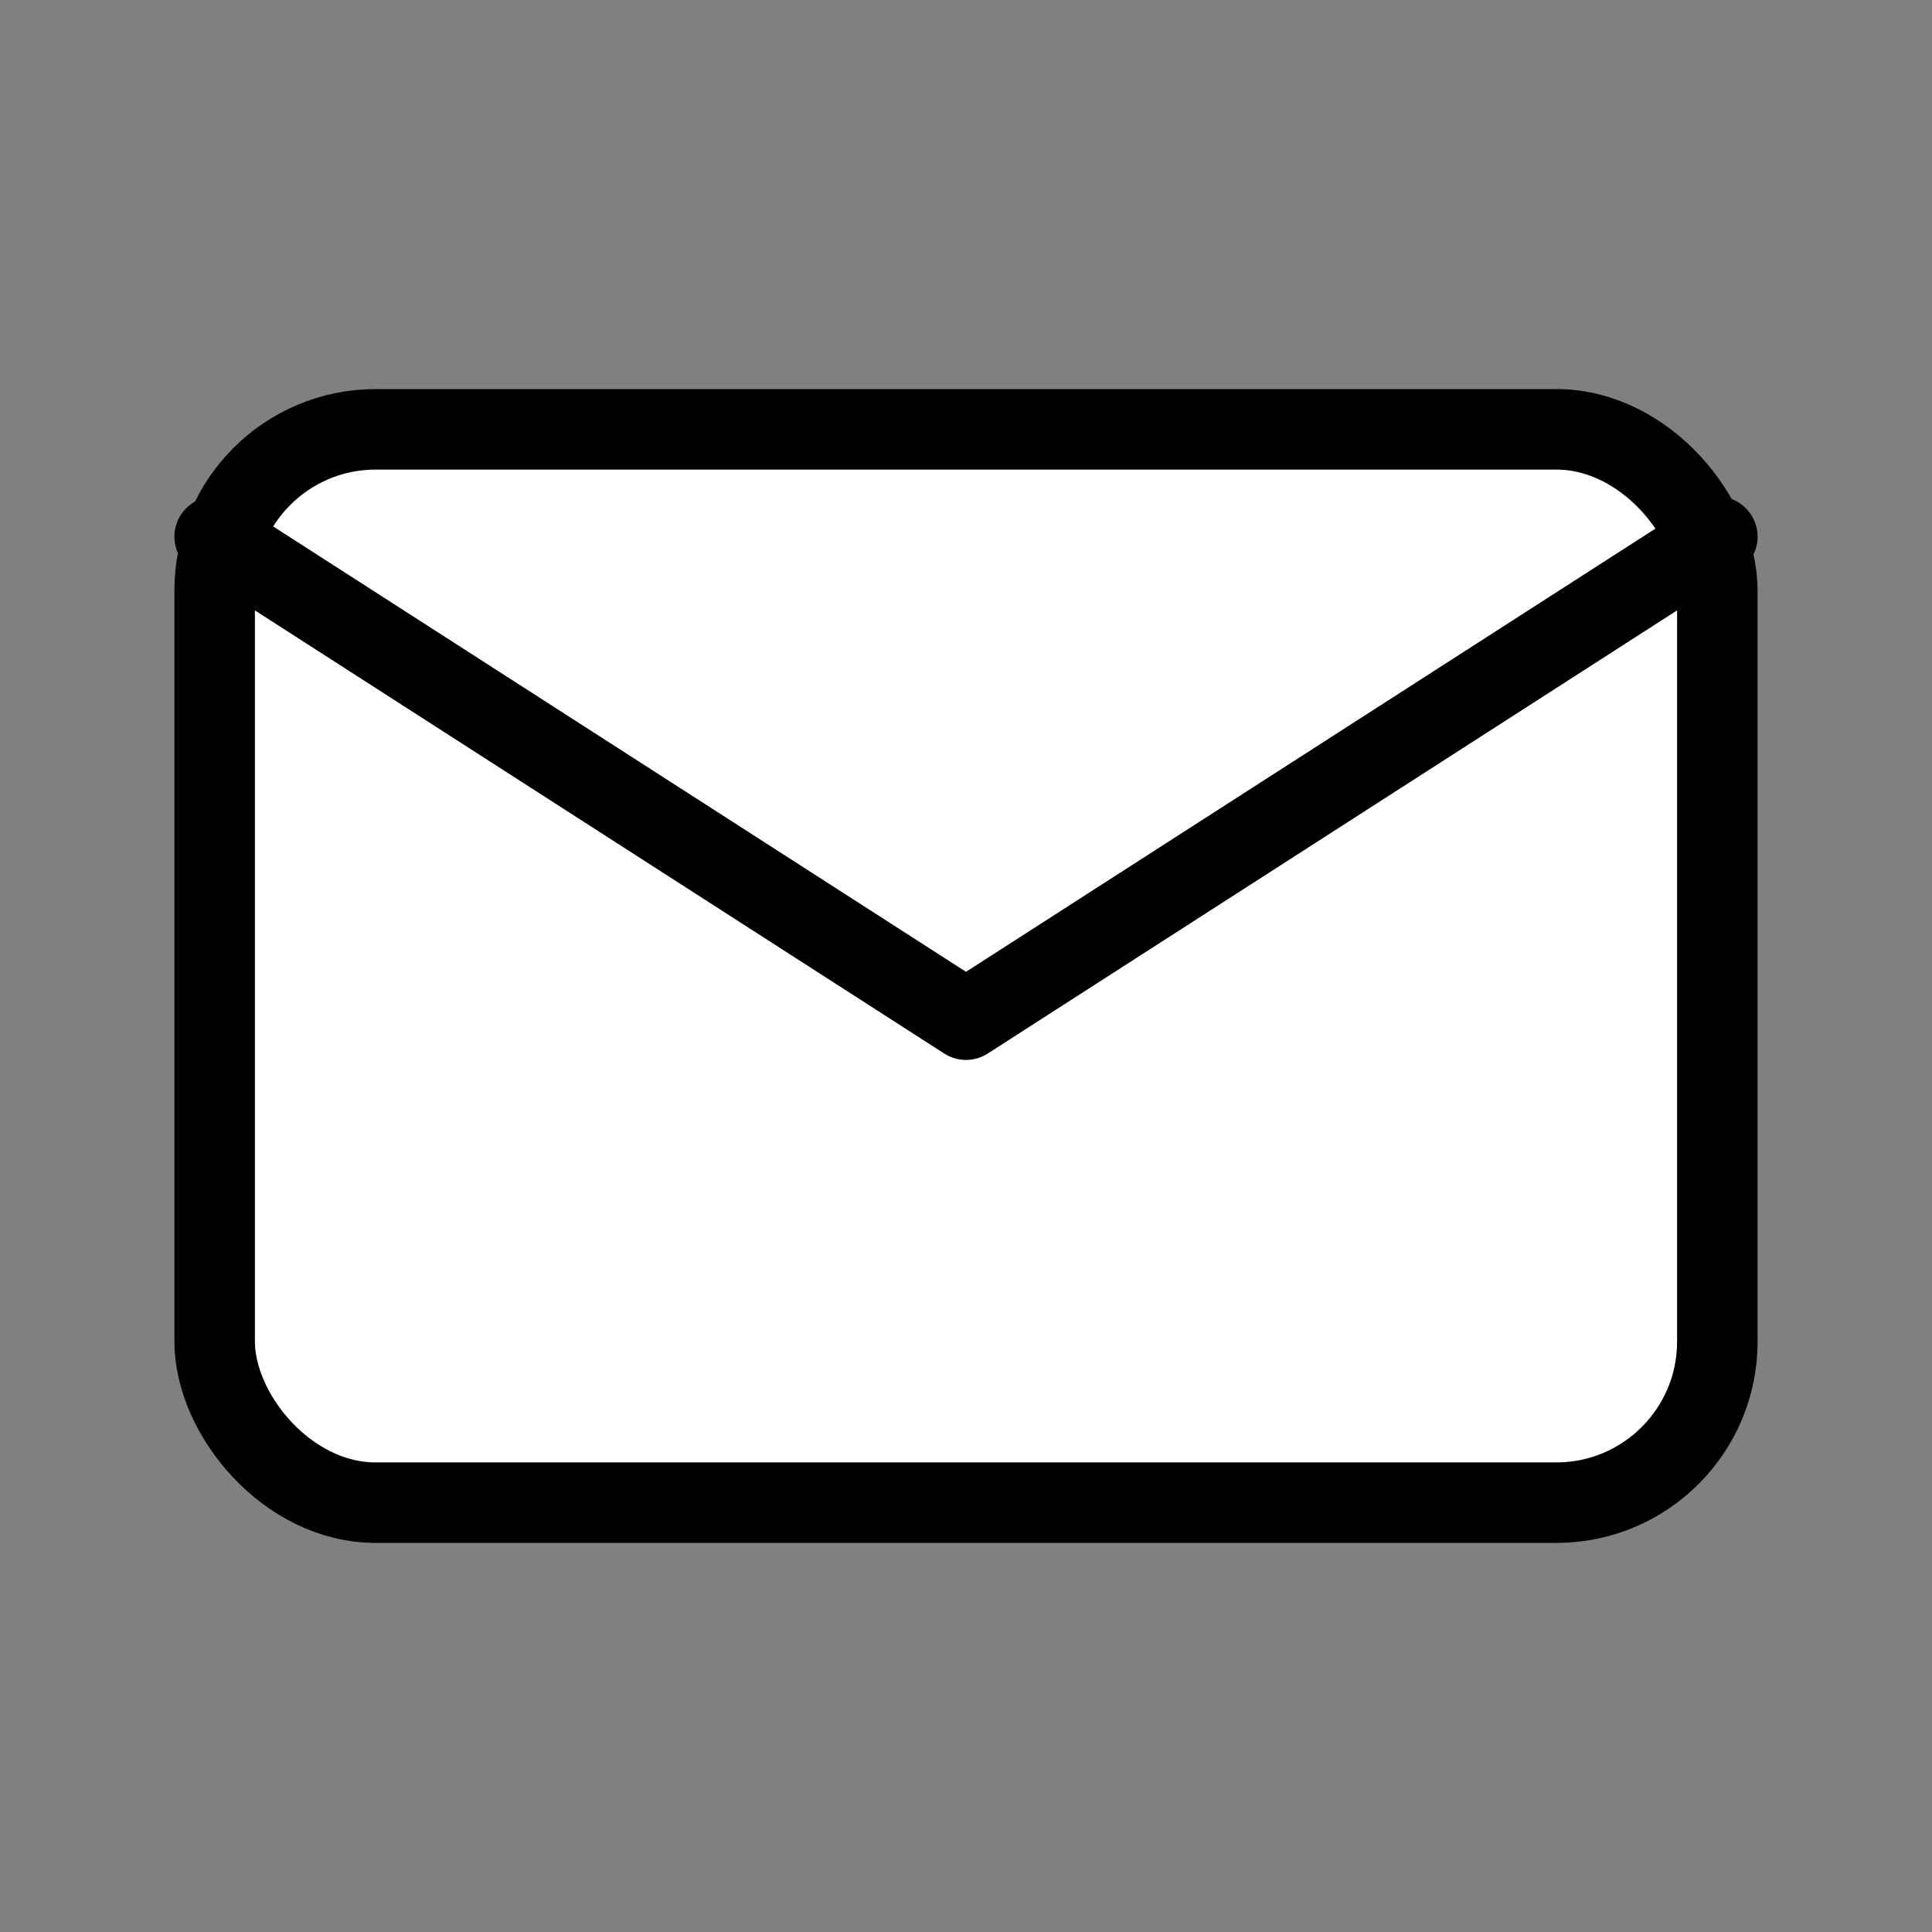
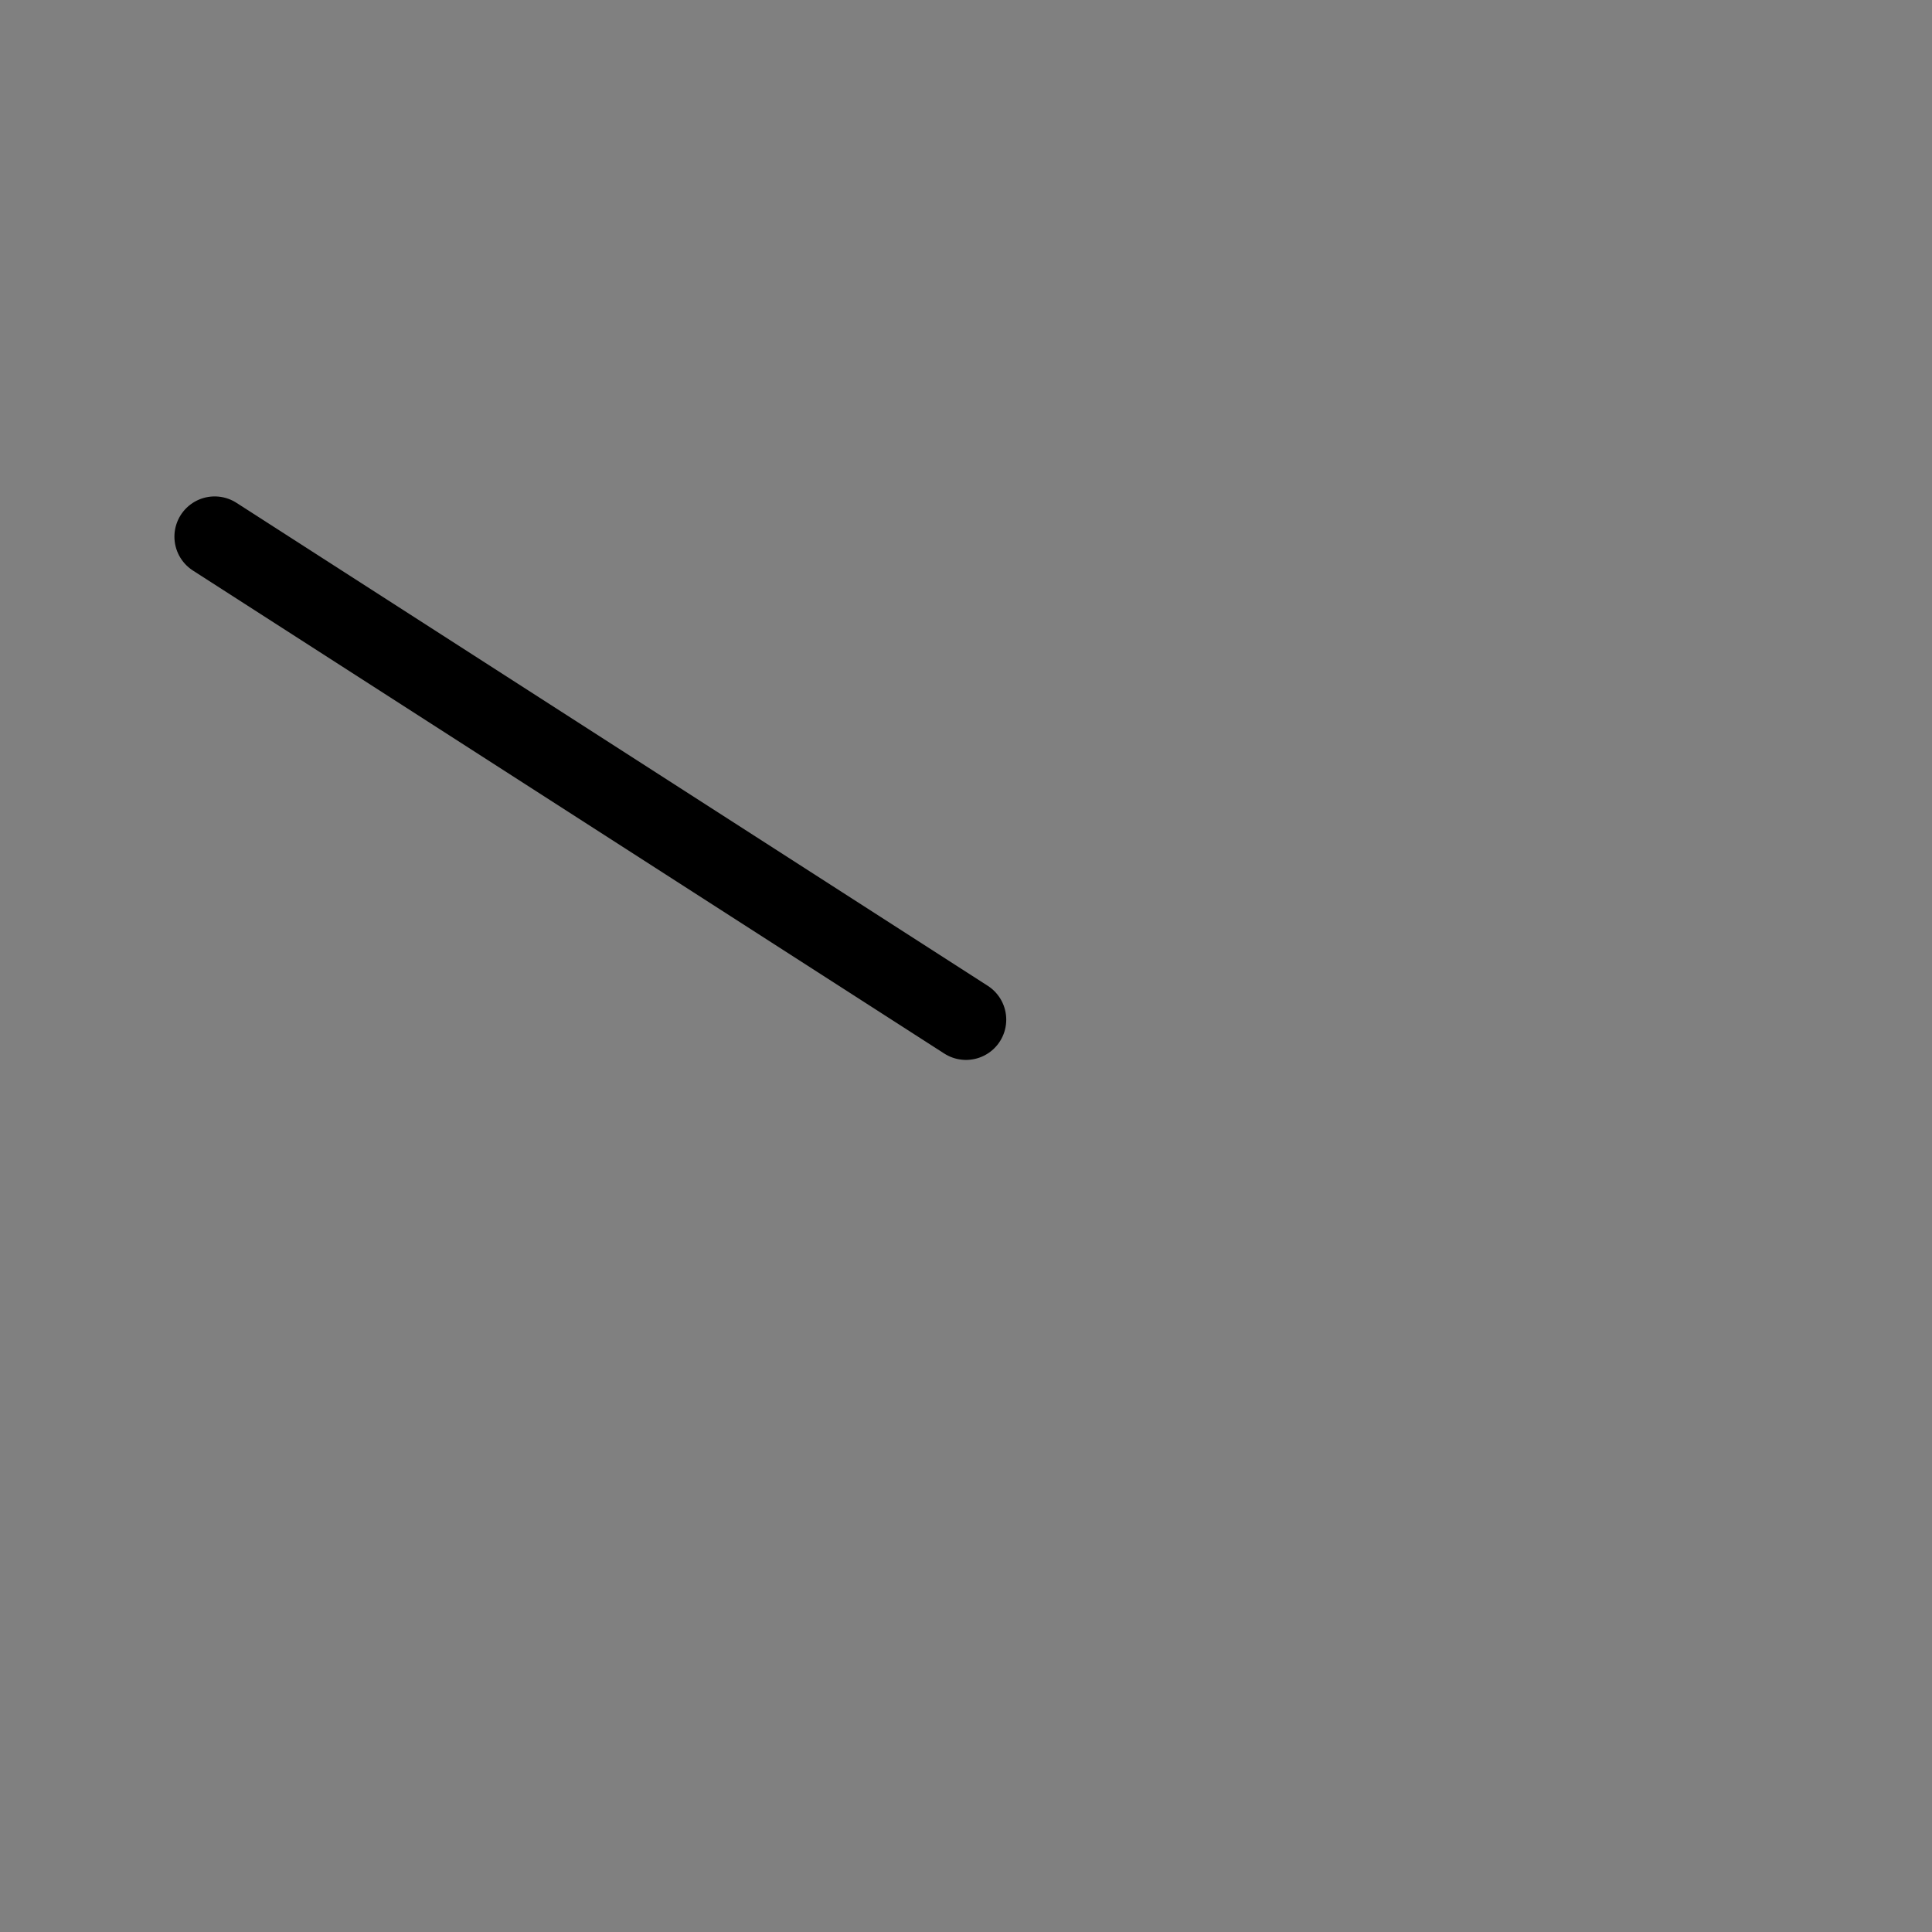
<svg xmlns="http://www.w3.org/2000/svg" width="64" height="64" viewBox="0 0 72 72">
  <rect x="0" y="0" width="72" height="72" fill="#808080" stroke="none" />
-   <rect x="8" y="16" width="56" height="40" rx="6" ry="6" fill="#FFFFFF" stroke="#000000" stroke-width="3" />
-   <path d="M8 20 L36 38 L64 20" fill="none" stroke="#000000" stroke-width="3" stroke-linecap="round" stroke-linejoin="round" />
+   <path d="M8 20 L36 38 " fill="none" stroke="#000000" stroke-width="3" stroke-linecap="round" stroke-linejoin="round" />
</svg>